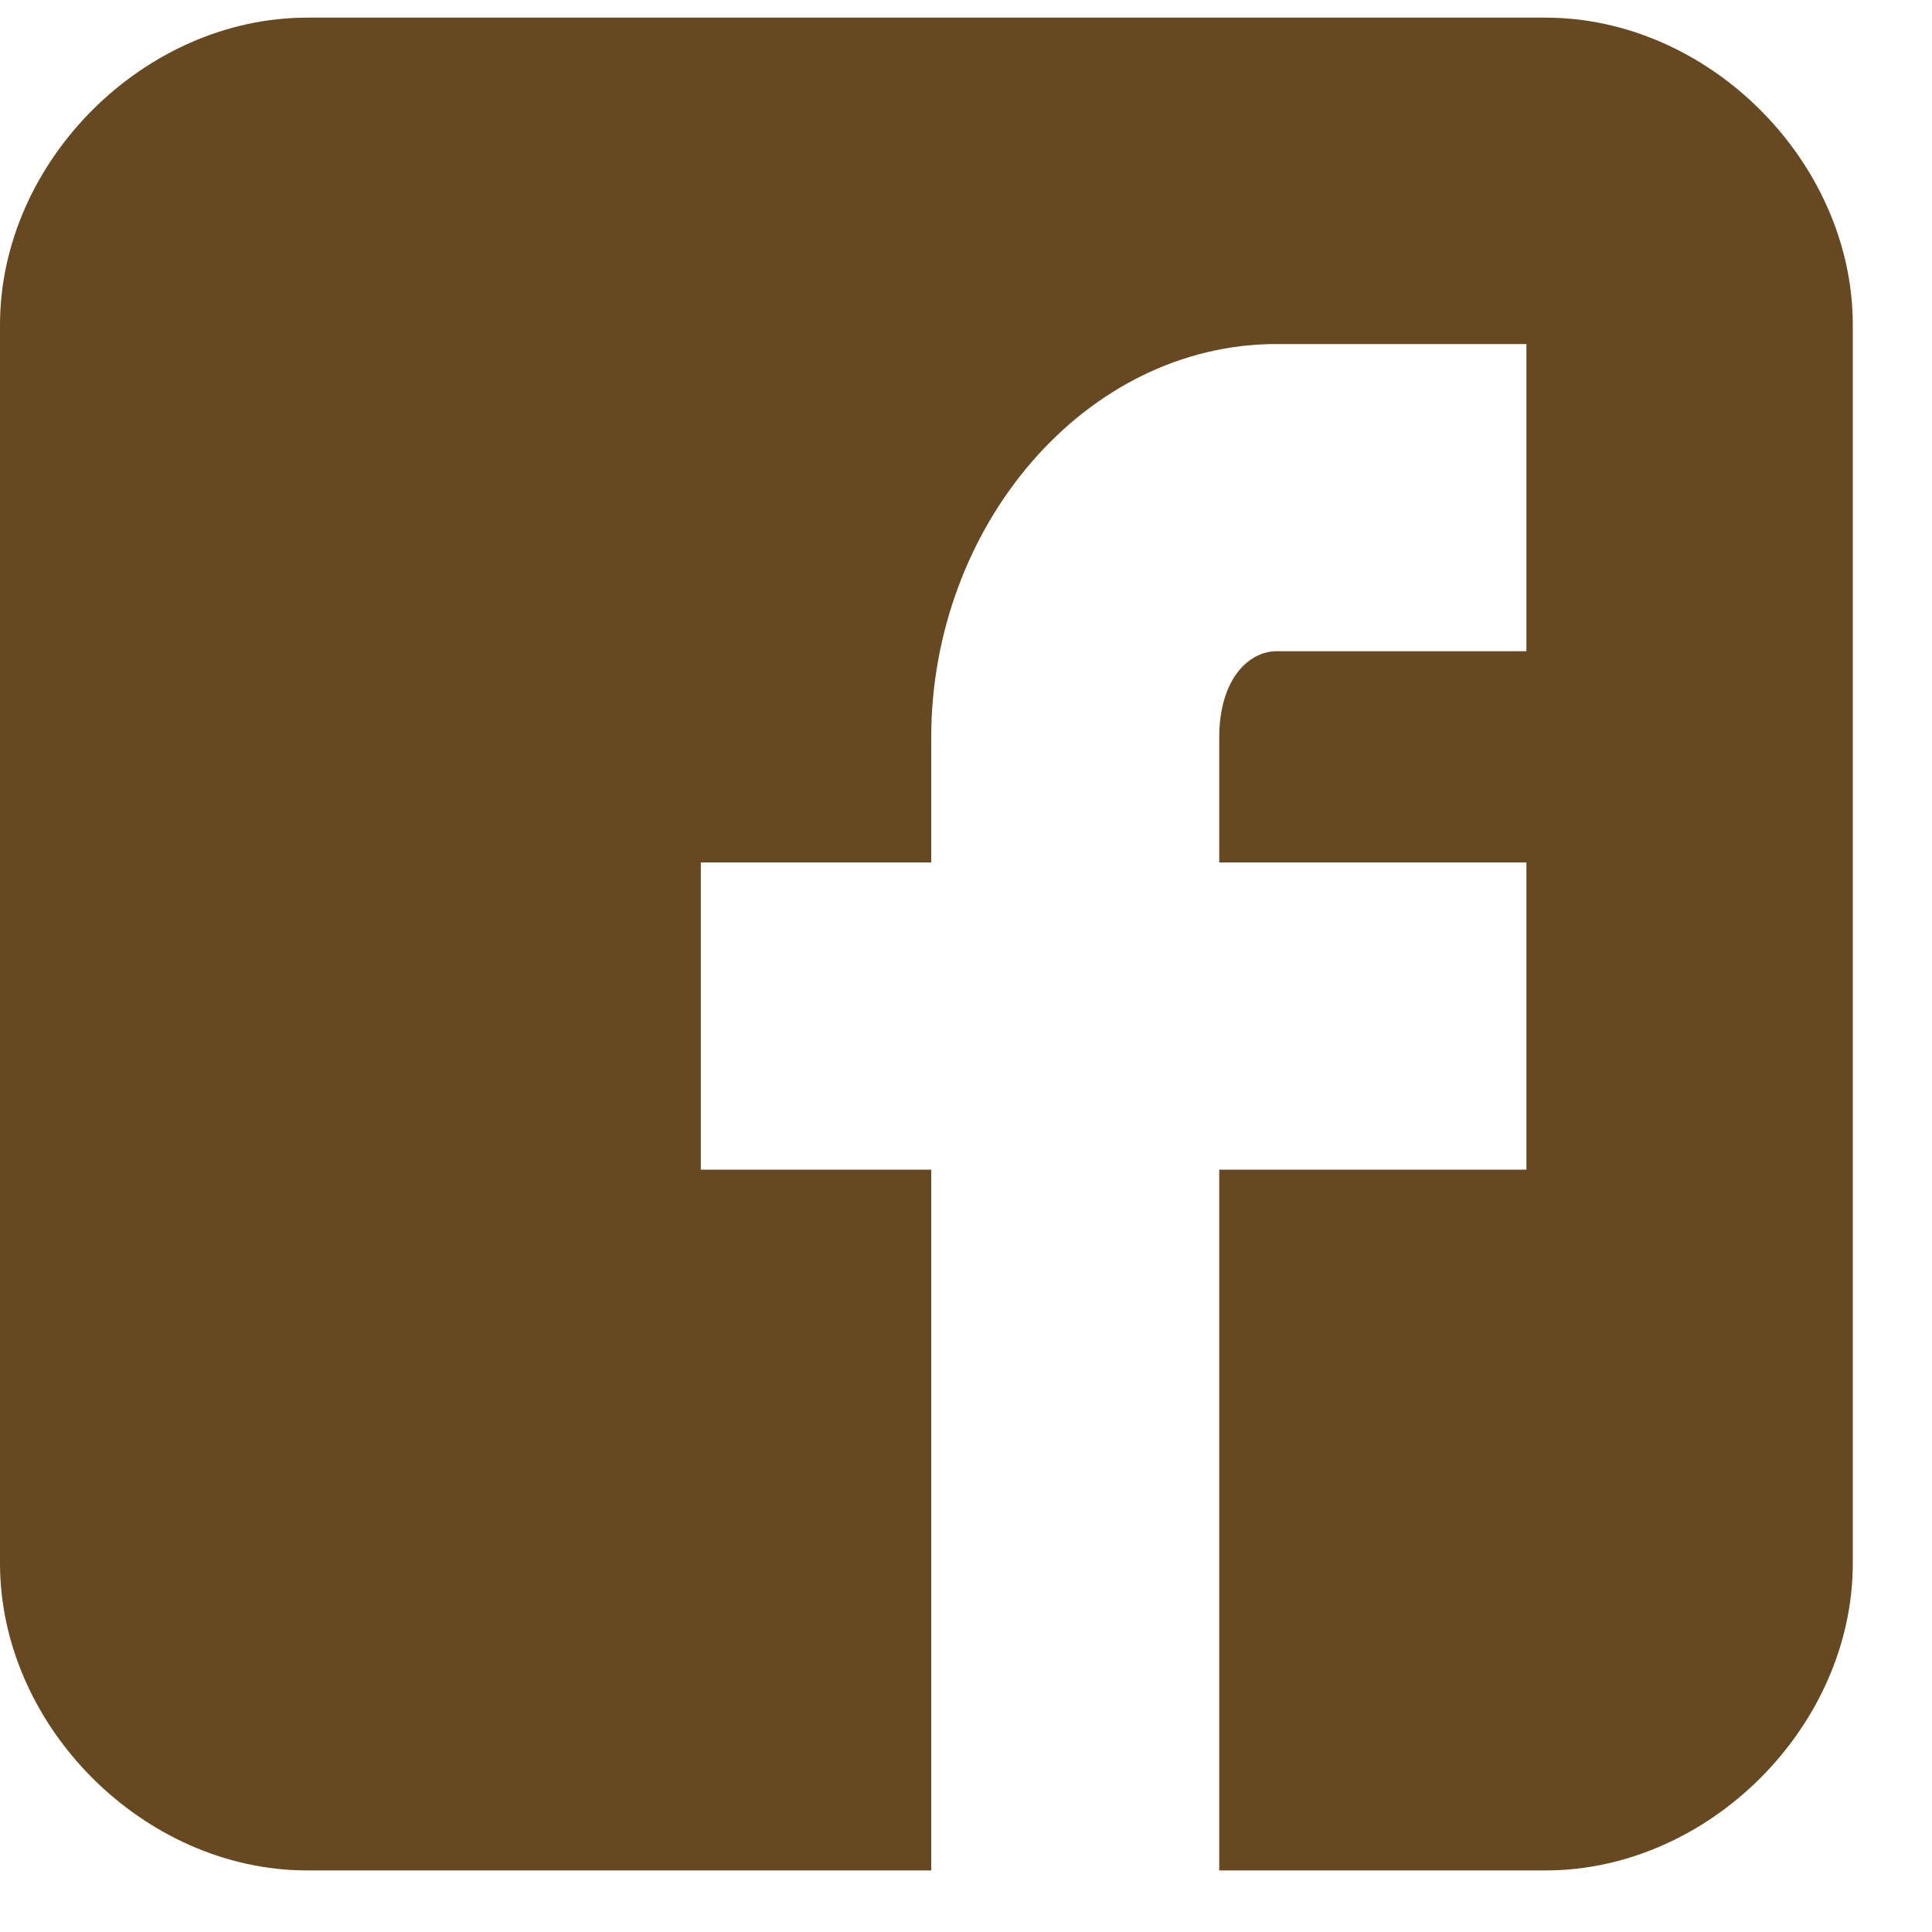
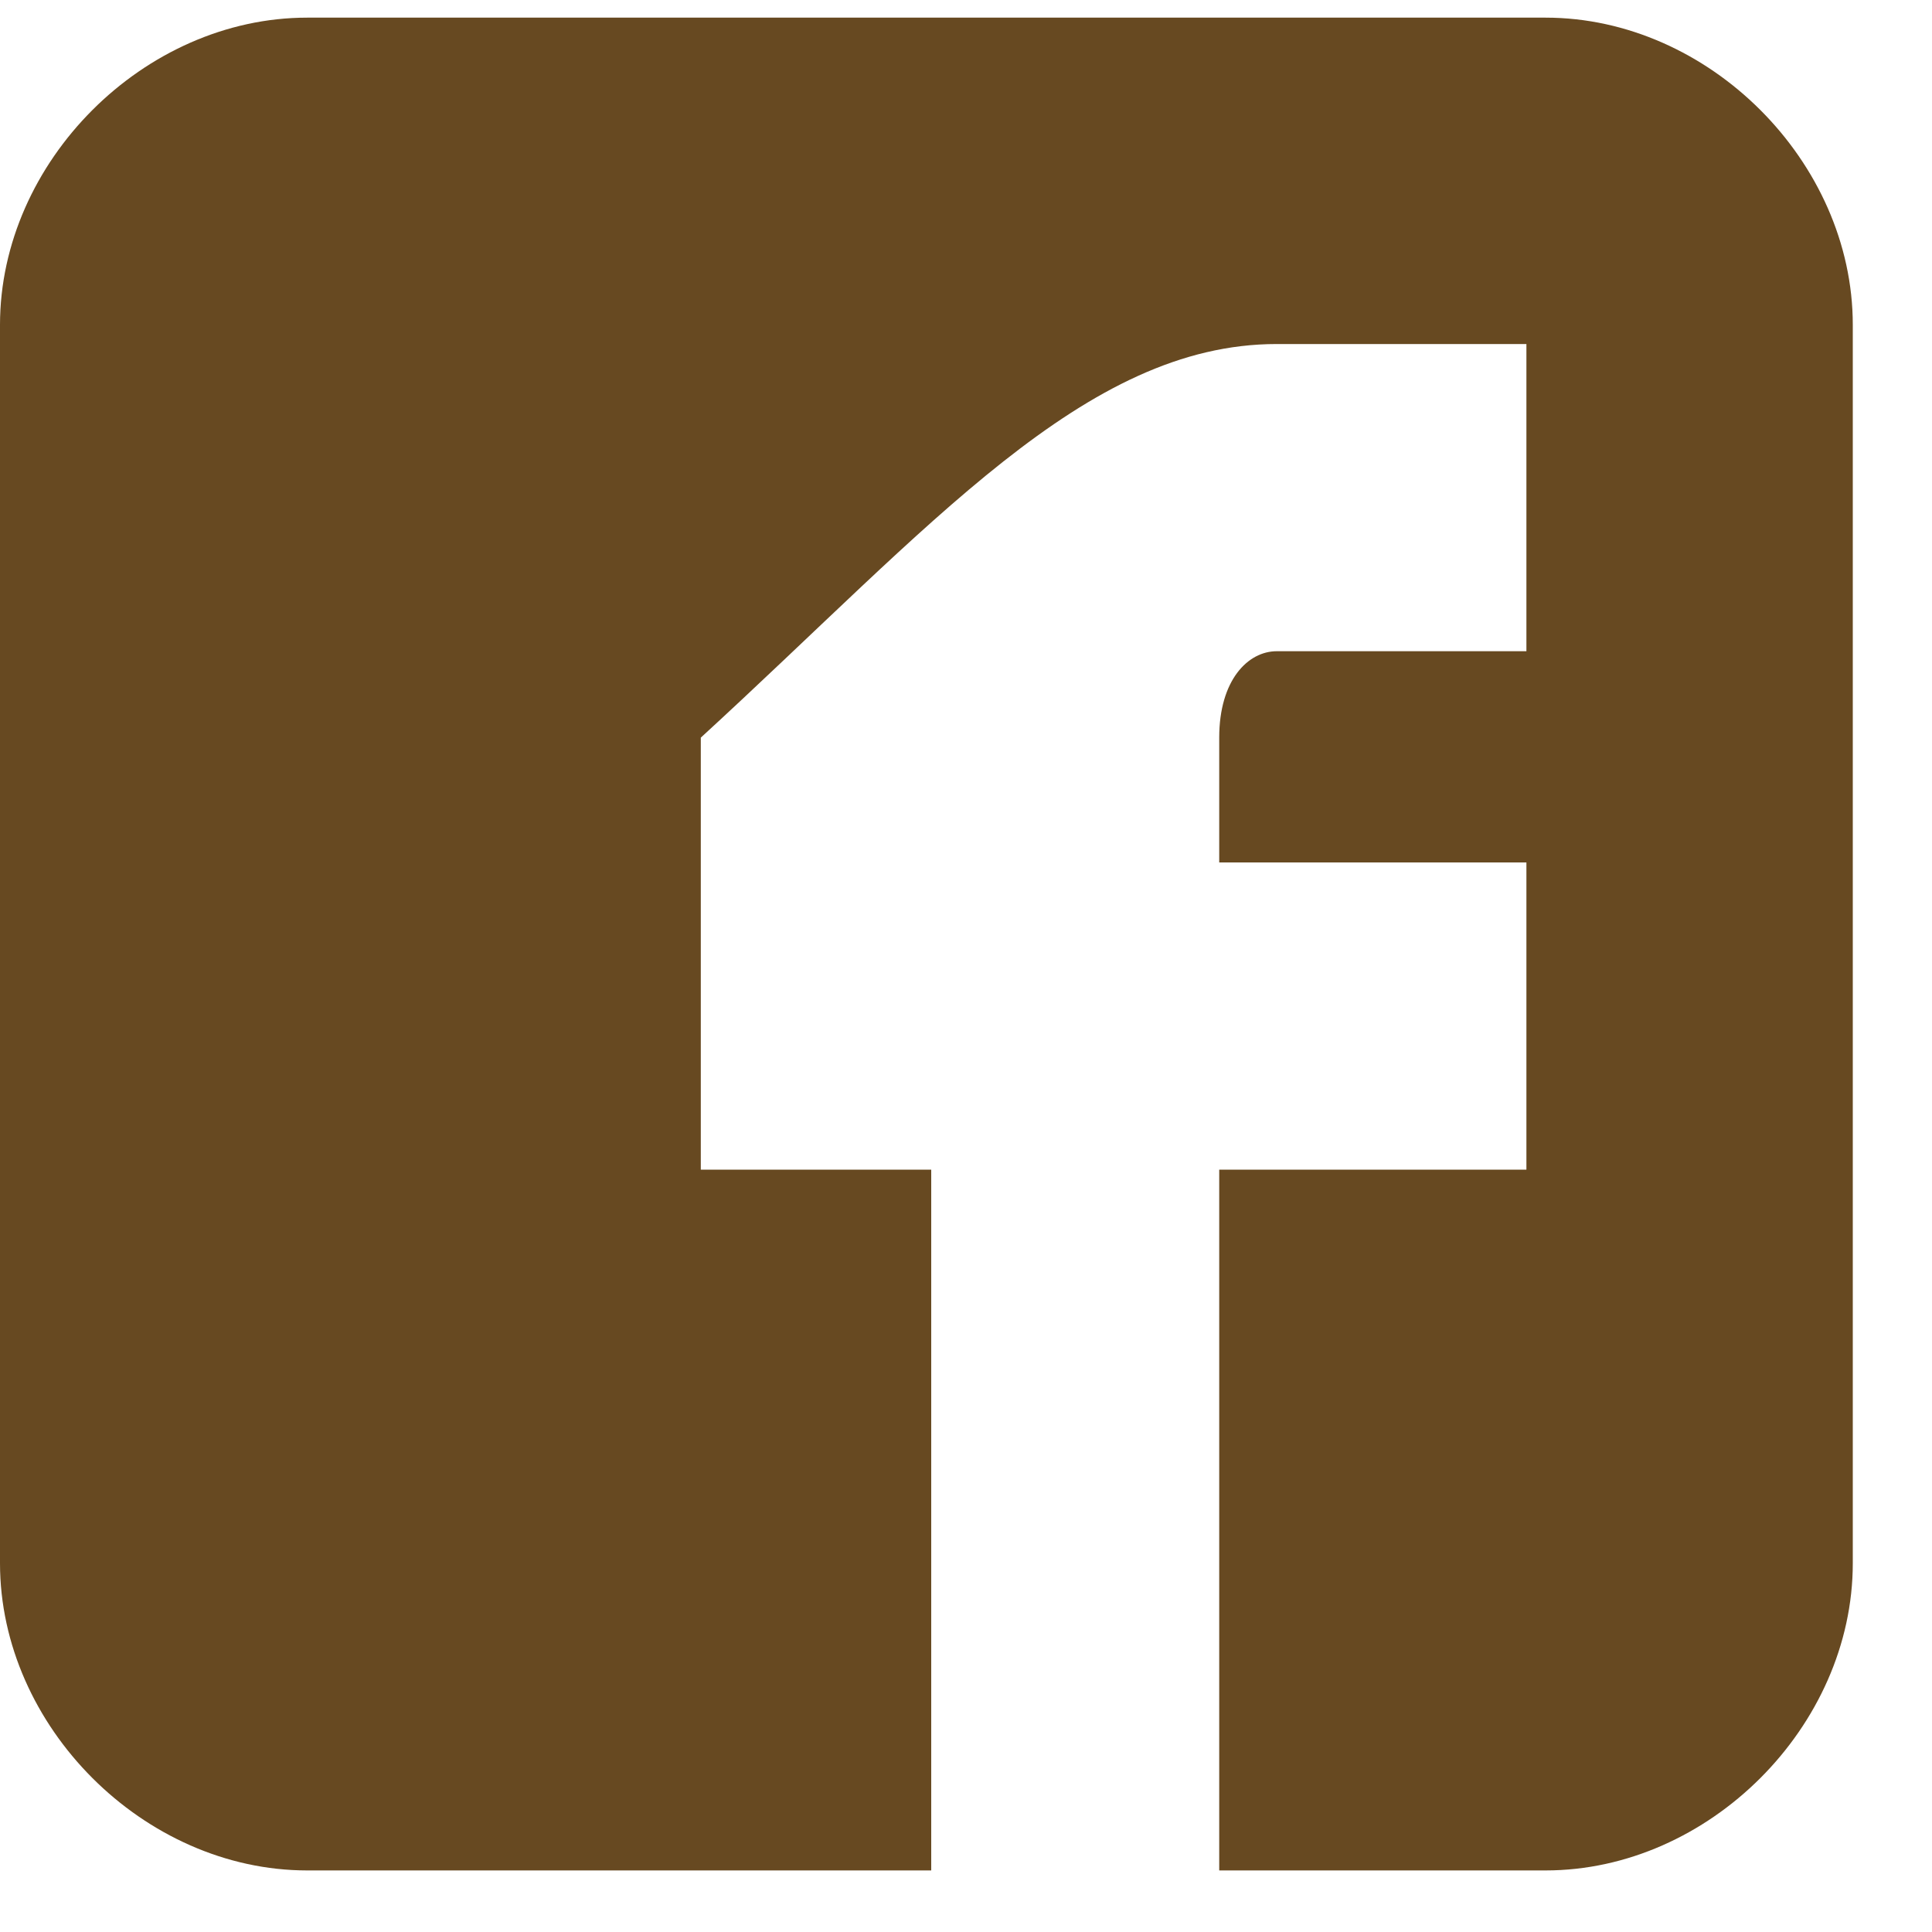
<svg xmlns="http://www.w3.org/2000/svg" width="15" height="15" viewBox="0 0 15 15" fill="none">
-   <path d="M14.385 2.522C14.385 1.255 13.267 0.137 12 0.137H2.385C1.118 0.137 0 1.255 0 2.522V12.137C0 13.404 1.118 14.522 2.385 14.522H7.23V9.081H5.441V6.696H7.23V5.727C7.23 4.087 8.422 2.671 9.913 2.671H11.851V5.056H9.913C9.689 5.056 9.466 5.28 9.466 5.727V6.696H11.851V9.081H9.466V14.522H12C13.267 14.522 14.385 13.404 14.385 12.137V2.522Z" fill="#674921" />
+   <path d="M14.385 2.522C14.385 1.255 13.267 0.137 12 0.137H2.385C1.118 0.137 0 1.255 0 2.522V12.137C0 13.404 1.118 14.522 2.385 14.522H7.23V9.081H5.441V6.696V5.727C7.23 4.087 8.422 2.671 9.913 2.671H11.851V5.056H9.913C9.689 5.056 9.466 5.28 9.466 5.727V6.696H11.851V9.081H9.466V14.522H12C13.267 14.522 14.385 13.404 14.385 12.137V2.522Z" fill="#674921" />
</svg>